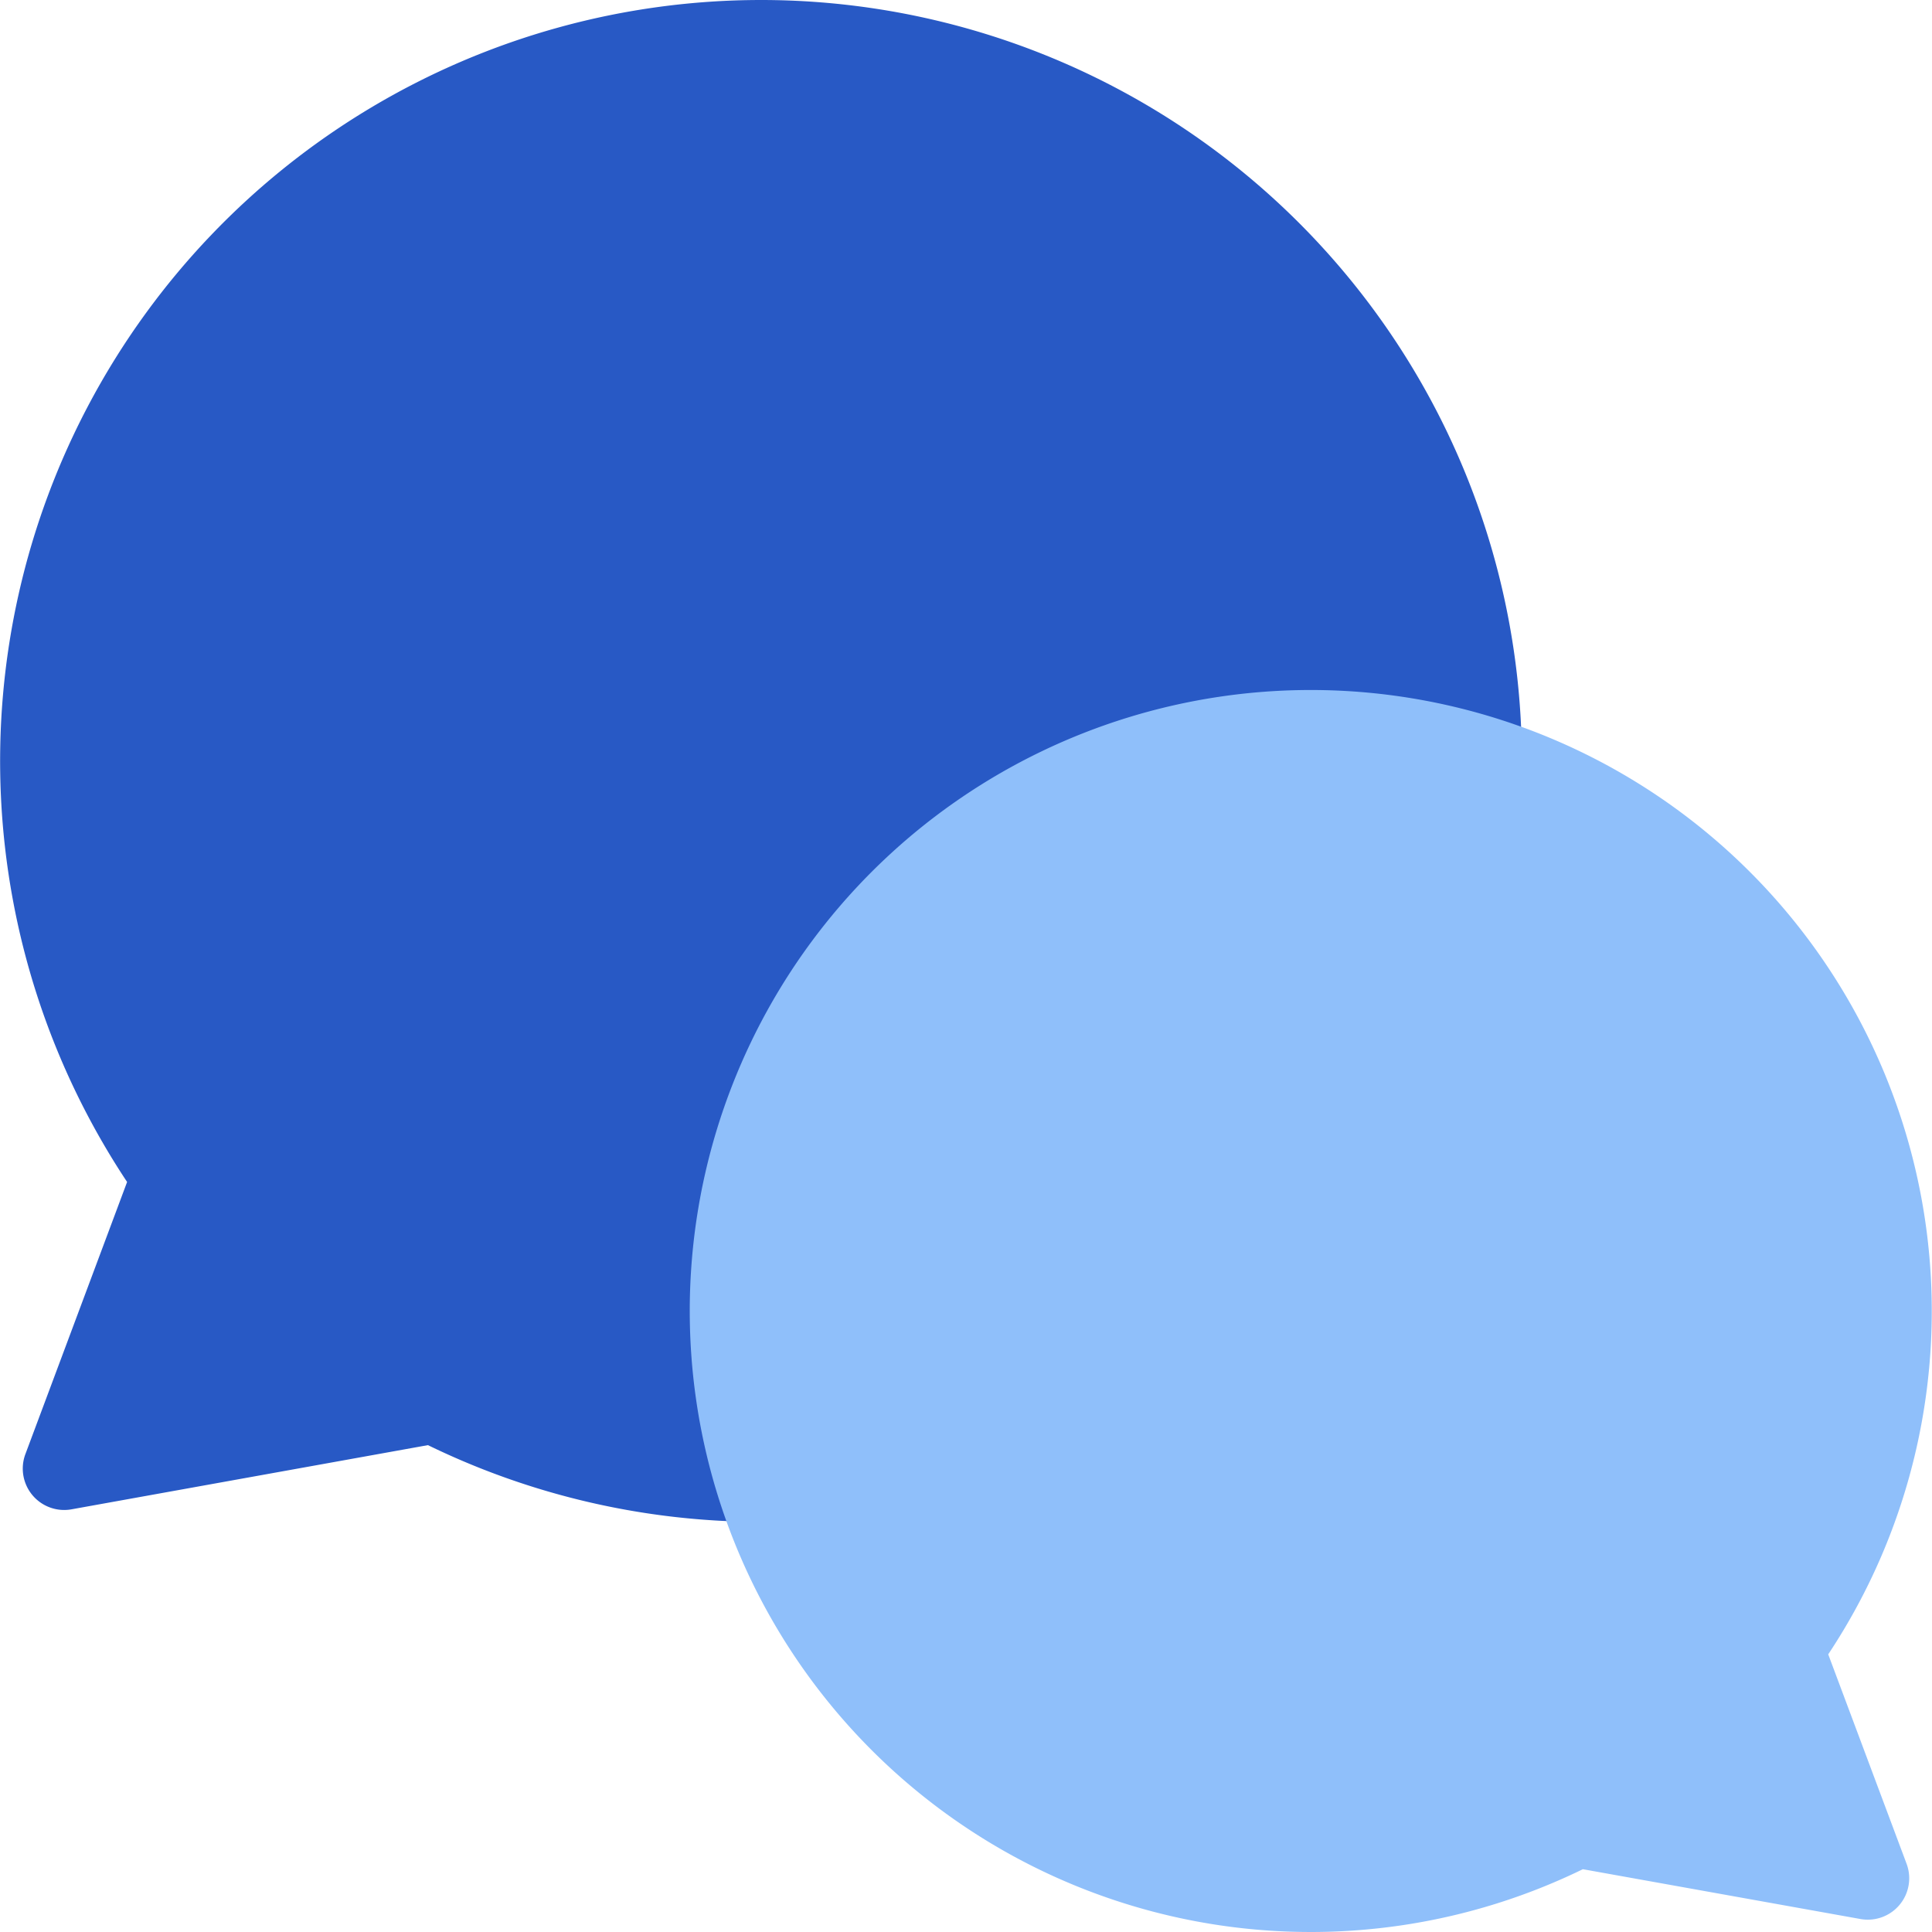
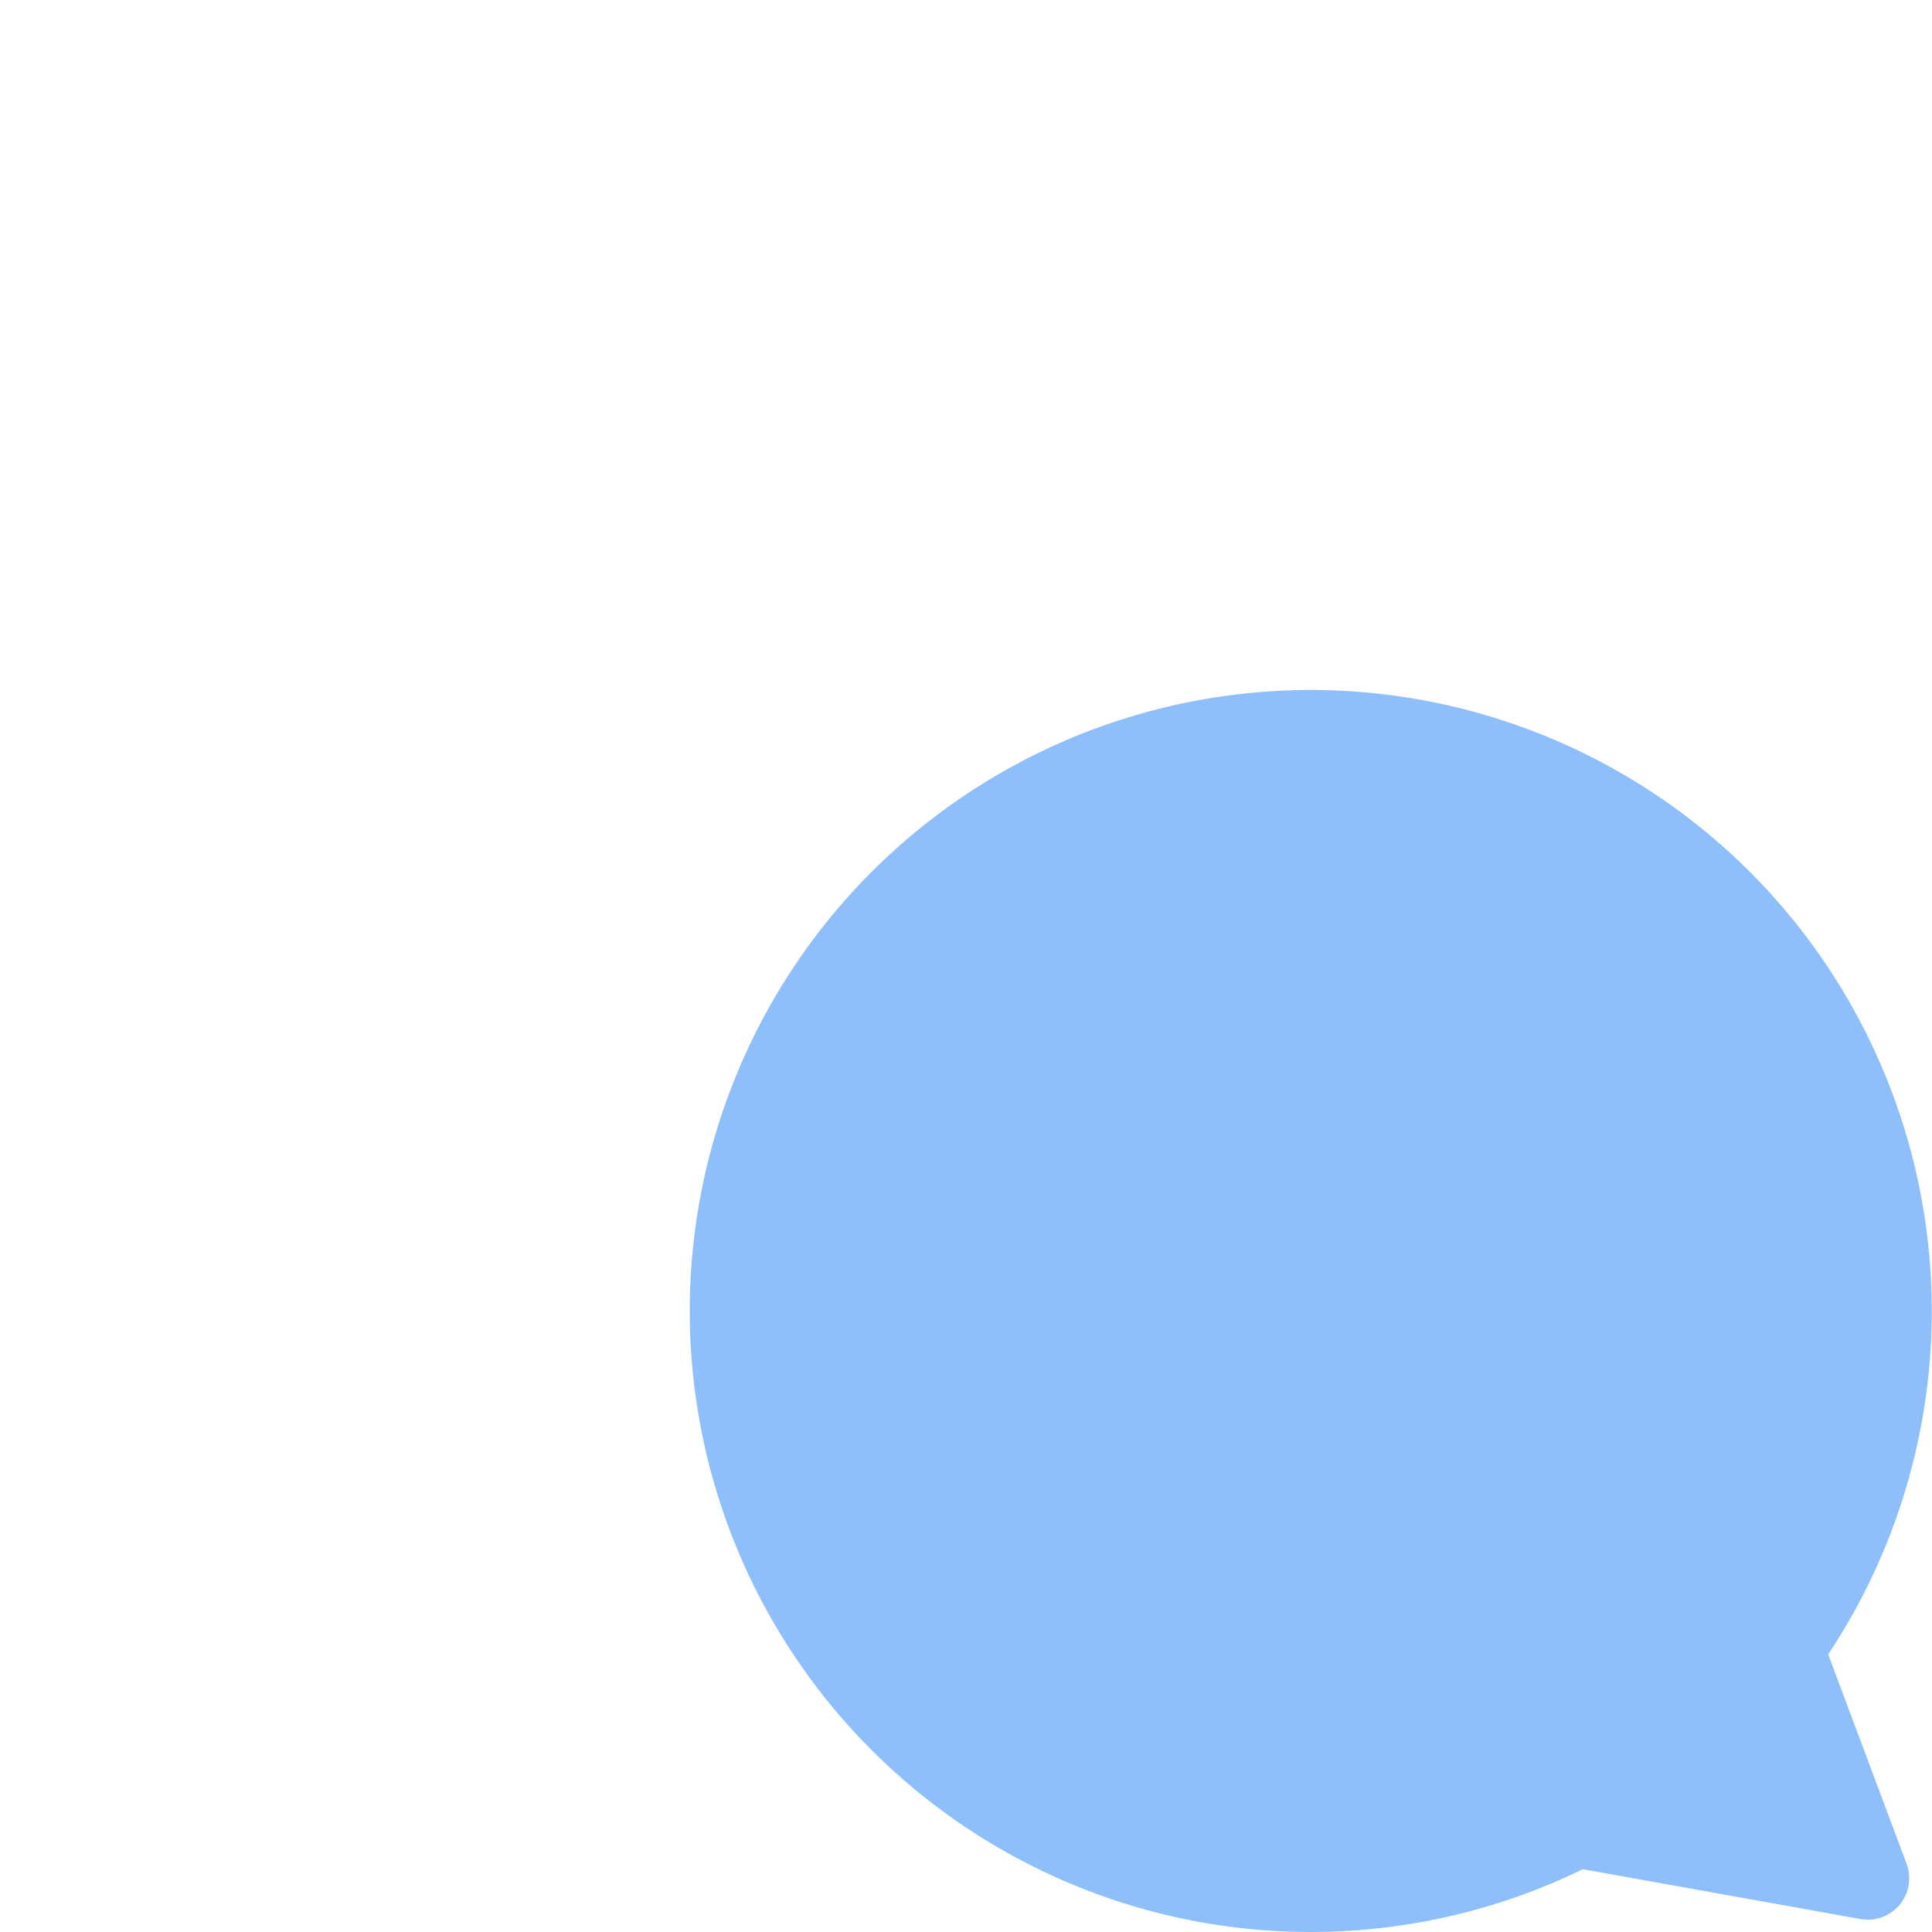
<svg xmlns="http://www.w3.org/2000/svg" fill="none" viewBox="0 0 14 14" id="Chat-Two-Bubbles-Oval--Streamline-Core">
  <desc>Chat Two Bubbles Oval Streamline Icon: https://streamlinehq.com</desc>
  <g id="chat-two-bubbles-oval--messages-message-bubble-chat-oval-conversation">
    <g id="Vector">
-       <path fill="#2859c5" d="M5.515 0A5.515 5.515 0 0 0 0.921 8.565l-0.737 1.972a0.3 0.3 0 0 0 0.335 0.4l2.582 -0.465A5.514 5.514 0 1 0 5.515 0Z" stroke-width="1" />
-     </g>
+       </g>
    <g id="Vector_2">
      <path fill="#8fbffa" d="M9.5 5a4.5 4.5 0 0 1 3.748 6.988l0.568 1.518a0.3 0.3 0 0 1 -0.334 0.4l-2.012 -0.361A4.5 4.5 0 1 1 9.5 5Z" stroke-width="1" />
    </g>
  </g>
</svg>